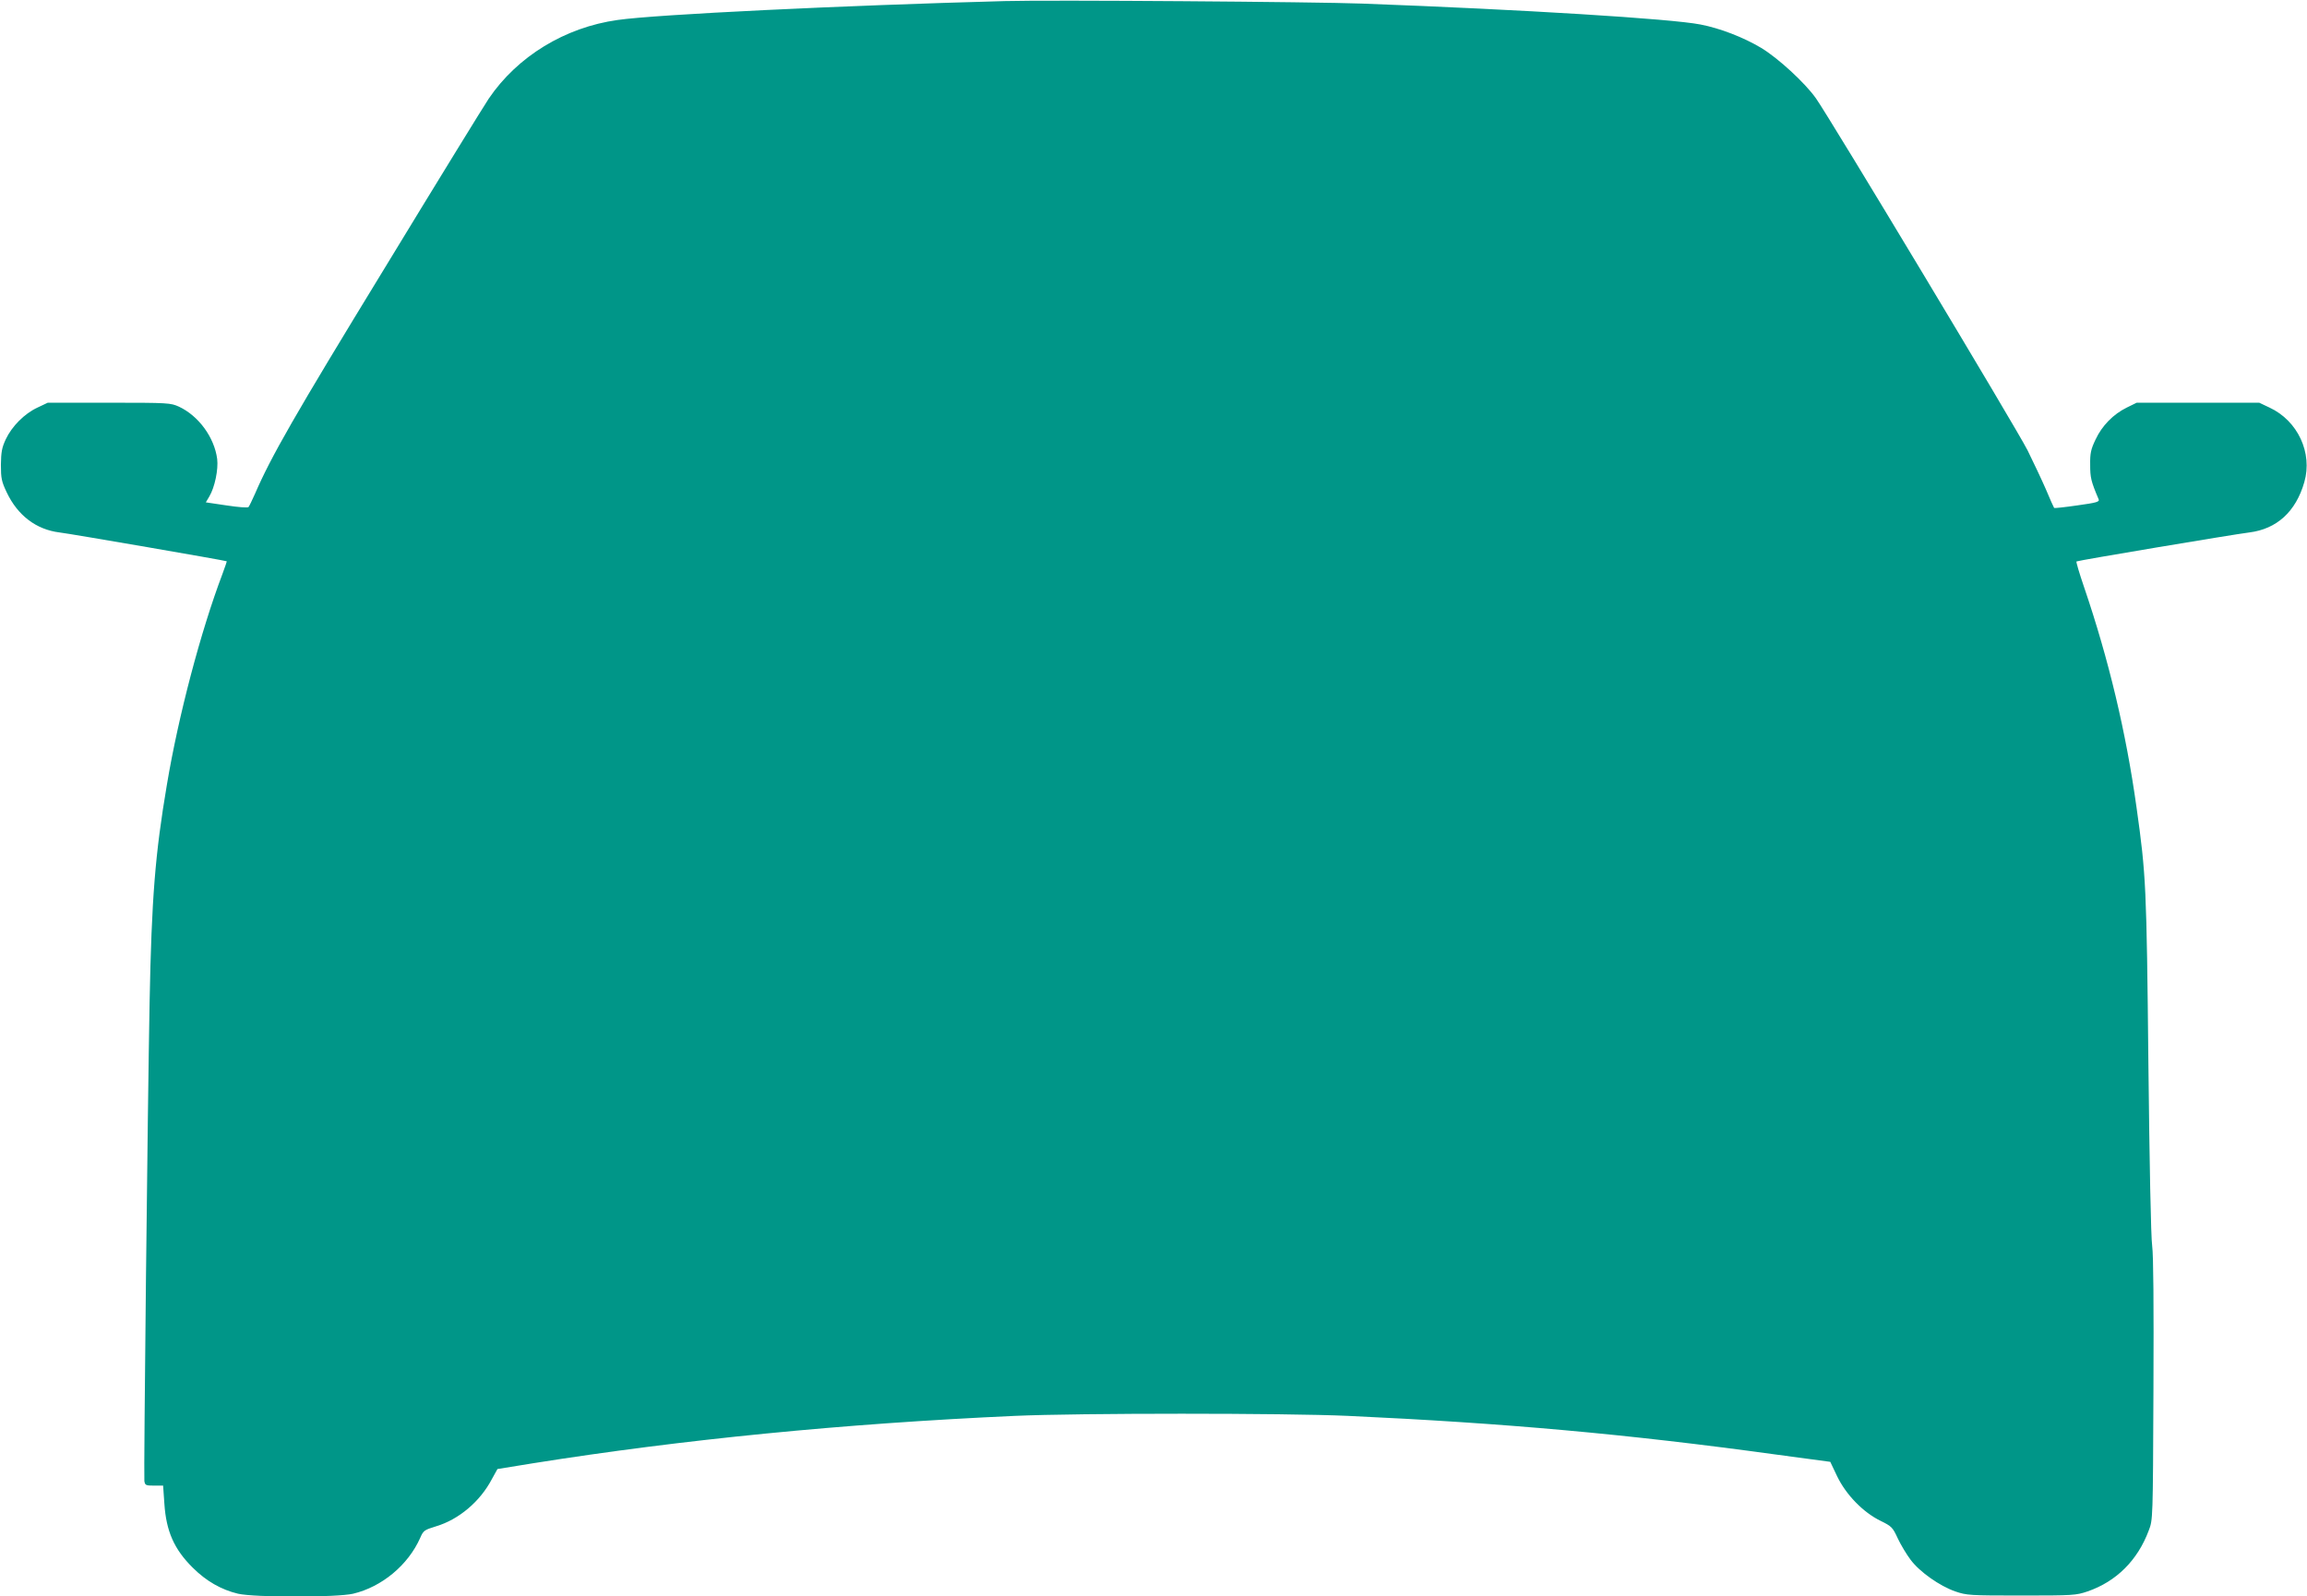
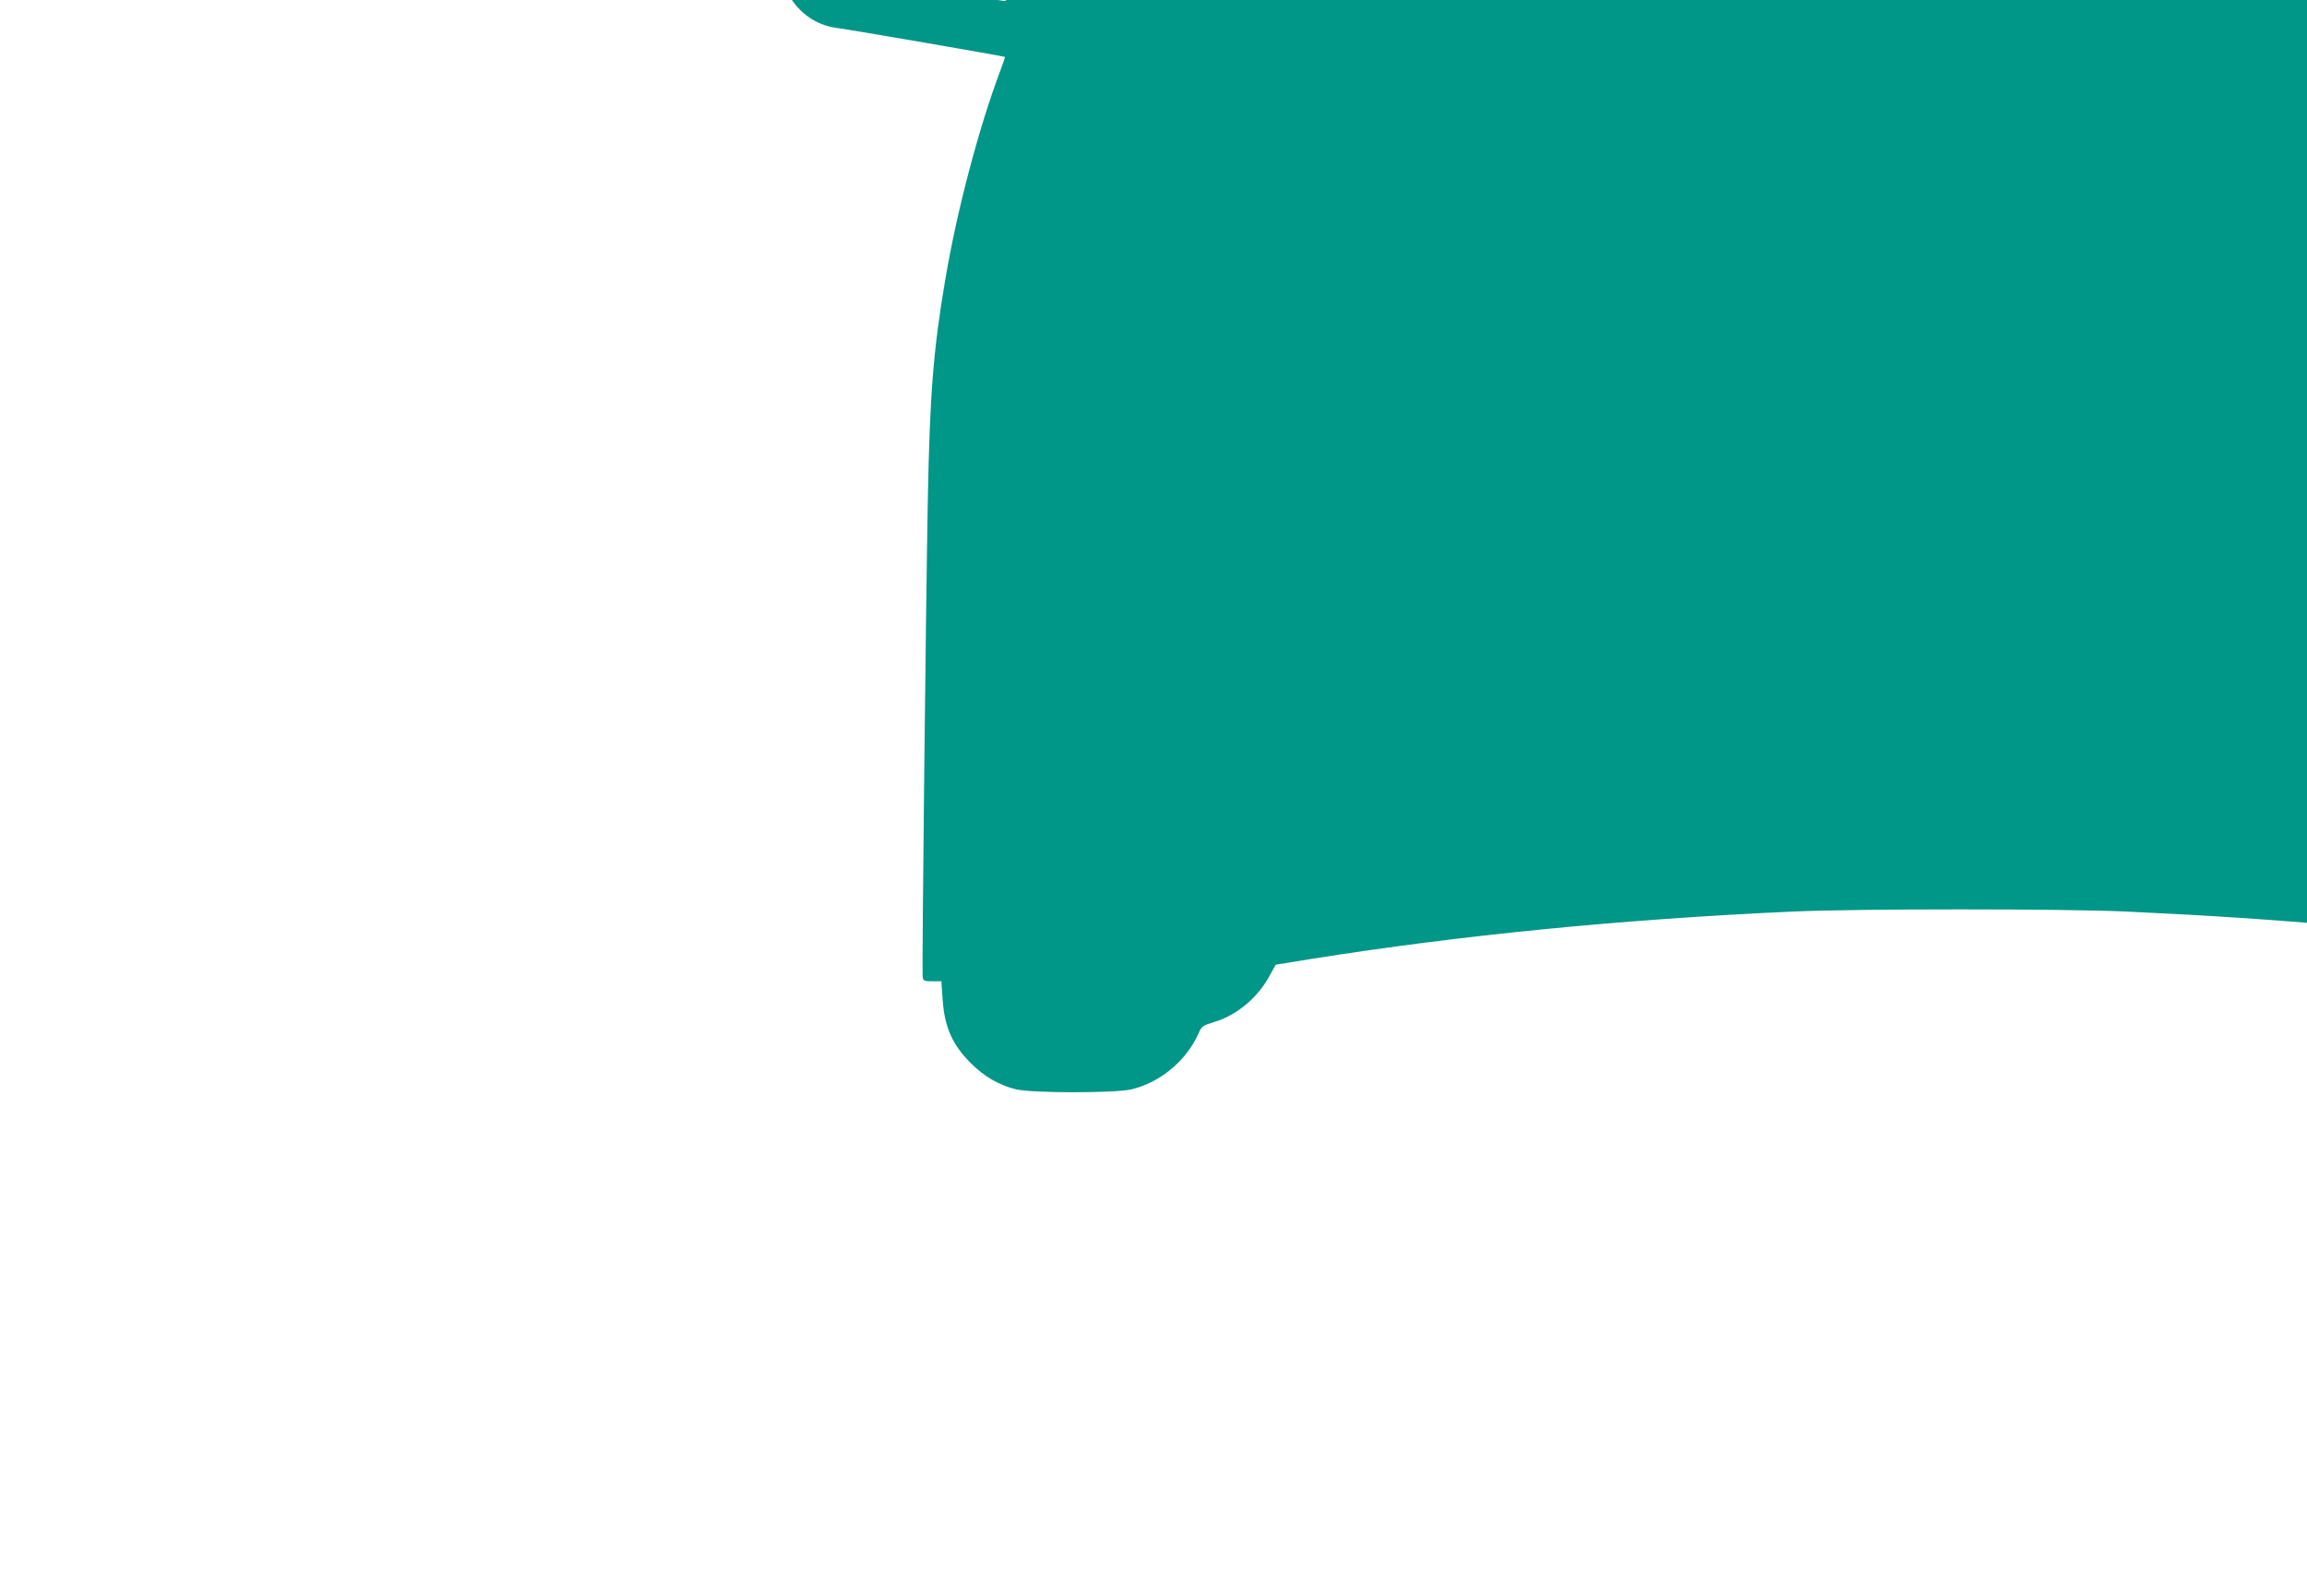
<svg xmlns="http://www.w3.org/2000/svg" version="1.0" width="1280pt" height="886pt" viewBox="0 0 1280 886" preserveAspectRatio="xMidYMid meet">
  <g transform="translate(0,886) scale(0.1,-0.1)" fill="#009688" stroke="none">
-     <path d="M5575 8854 c-893 -24 -1936 -74 -2149 -105 -292 -41 -555 -202 -714 -436 -22 -32 -284 -458 -582 -948 -498 -815 -627 -1041 -715 -1245 -16 -36 -32 -69 -36 -74 -5 -5 -56 -1 -122 9 l-115 17 19 32 c31 52 51 151 44 209 -16 120 -103 239 -212 290 -47 21 -57 22 -388 22 l-340 0 -57 -27 c-73 -34 -142 -104 -176 -176 -22 -47 -26 -72 -27 -142 0 -75 4 -93 32 -152 61 -129 164 -207 293 -223 60 -7 923 -156 928 -160 1 -1 -10 -33 -24 -71 -120 -317 -244 -786 -308 -1169 -65 -383 -85 -630 -96 -1210 -11 -576 -33 -2621 -29 -2655 4 -23 8 -25 54 -25 l50 0 7 -100 c10 -153 54 -253 157 -355 75 -75 159 -123 252 -145 91 -21 547 -21 638 0 160 38 305 159 372 309 18 42 23 45 88 65 127 38 245 138 310 262 l31 56 197 32 c831 132 1720 220 2673 263 353 16 1502 16 1850 0 869 -40 1547 -101 2370 -214 l305 -41 38 -80 c49 -102 144 -200 240 -247 63 -31 68 -36 97 -99 17 -36 49 -89 71 -118 50 -67 161 -145 247 -175 64 -22 80 -23 367 -23 288 0 303 1 368 23 159 55 277 172 339 338 23 59 23 61 26 779 2 481 0 747 -7 800 -7 48 -15 455 -21 1010 -10 986 -13 1049 -66 1425 -58 416 -154 820 -291 1222 -26 76 -45 140 -42 142 5 5 870 150 959 161 152 19 258 115 305 279 47 162 -36 341 -193 414 l-57 27 -340 0 -340 0 -55 -27 c-75 -37 -137 -100 -173 -177 -26 -54 -31 -77 -30 -140 0 -71 4 -91 47 -192 6 -14 -11 -19 -119 -34 -69 -10 -126 -16 -128 -14 -2 2 -23 49 -46 104 -24 55 -70 152 -101 215 -59 118 -1097 1845 -1175 1955 -62 87 -209 222 -303 279 -99 59 -228 109 -337 130 -162 32 -989 83 -1875 116 -265 10 -1739 21 -1985 14z" />
+     <path d="M5575 8854 l-115 17 19 32 c31 52 51 151 44 209 -16 120 -103 239 -212 290 -47 21 -57 22 -388 22 l-340 0 -57 -27 c-73 -34 -142 -104 -176 -176 -22 -47 -26 -72 -27 -142 0 -75 4 -93 32 -152 61 -129 164 -207 293 -223 60 -7 923 -156 928 -160 1 -1 -10 -33 -24 -71 -120 -317 -244 -786 -308 -1169 -65 -383 -85 -630 -96 -1210 -11 -576 -33 -2621 -29 -2655 4 -23 8 -25 54 -25 l50 0 7 -100 c10 -153 54 -253 157 -355 75 -75 159 -123 252 -145 91 -21 547 -21 638 0 160 38 305 159 372 309 18 42 23 45 88 65 127 38 245 138 310 262 l31 56 197 32 c831 132 1720 220 2673 263 353 16 1502 16 1850 0 869 -40 1547 -101 2370 -214 l305 -41 38 -80 c49 -102 144 -200 240 -247 63 -31 68 -36 97 -99 17 -36 49 -89 71 -118 50 -67 161 -145 247 -175 64 -22 80 -23 367 -23 288 0 303 1 368 23 159 55 277 172 339 338 23 59 23 61 26 779 2 481 0 747 -7 800 -7 48 -15 455 -21 1010 -10 986 -13 1049 -66 1425 -58 416 -154 820 -291 1222 -26 76 -45 140 -42 142 5 5 870 150 959 161 152 19 258 115 305 279 47 162 -36 341 -193 414 l-57 27 -340 0 -340 0 -55 -27 c-75 -37 -137 -100 -173 -177 -26 -54 -31 -77 -30 -140 0 -71 4 -91 47 -192 6 -14 -11 -19 -119 -34 -69 -10 -126 -16 -128 -14 -2 2 -23 49 -46 104 -24 55 -70 152 -101 215 -59 118 -1097 1845 -1175 1955 -62 87 -209 222 -303 279 -99 59 -228 109 -337 130 -162 32 -989 83 -1875 116 -265 10 -1739 21 -1985 14z" />
  </g>
</svg>